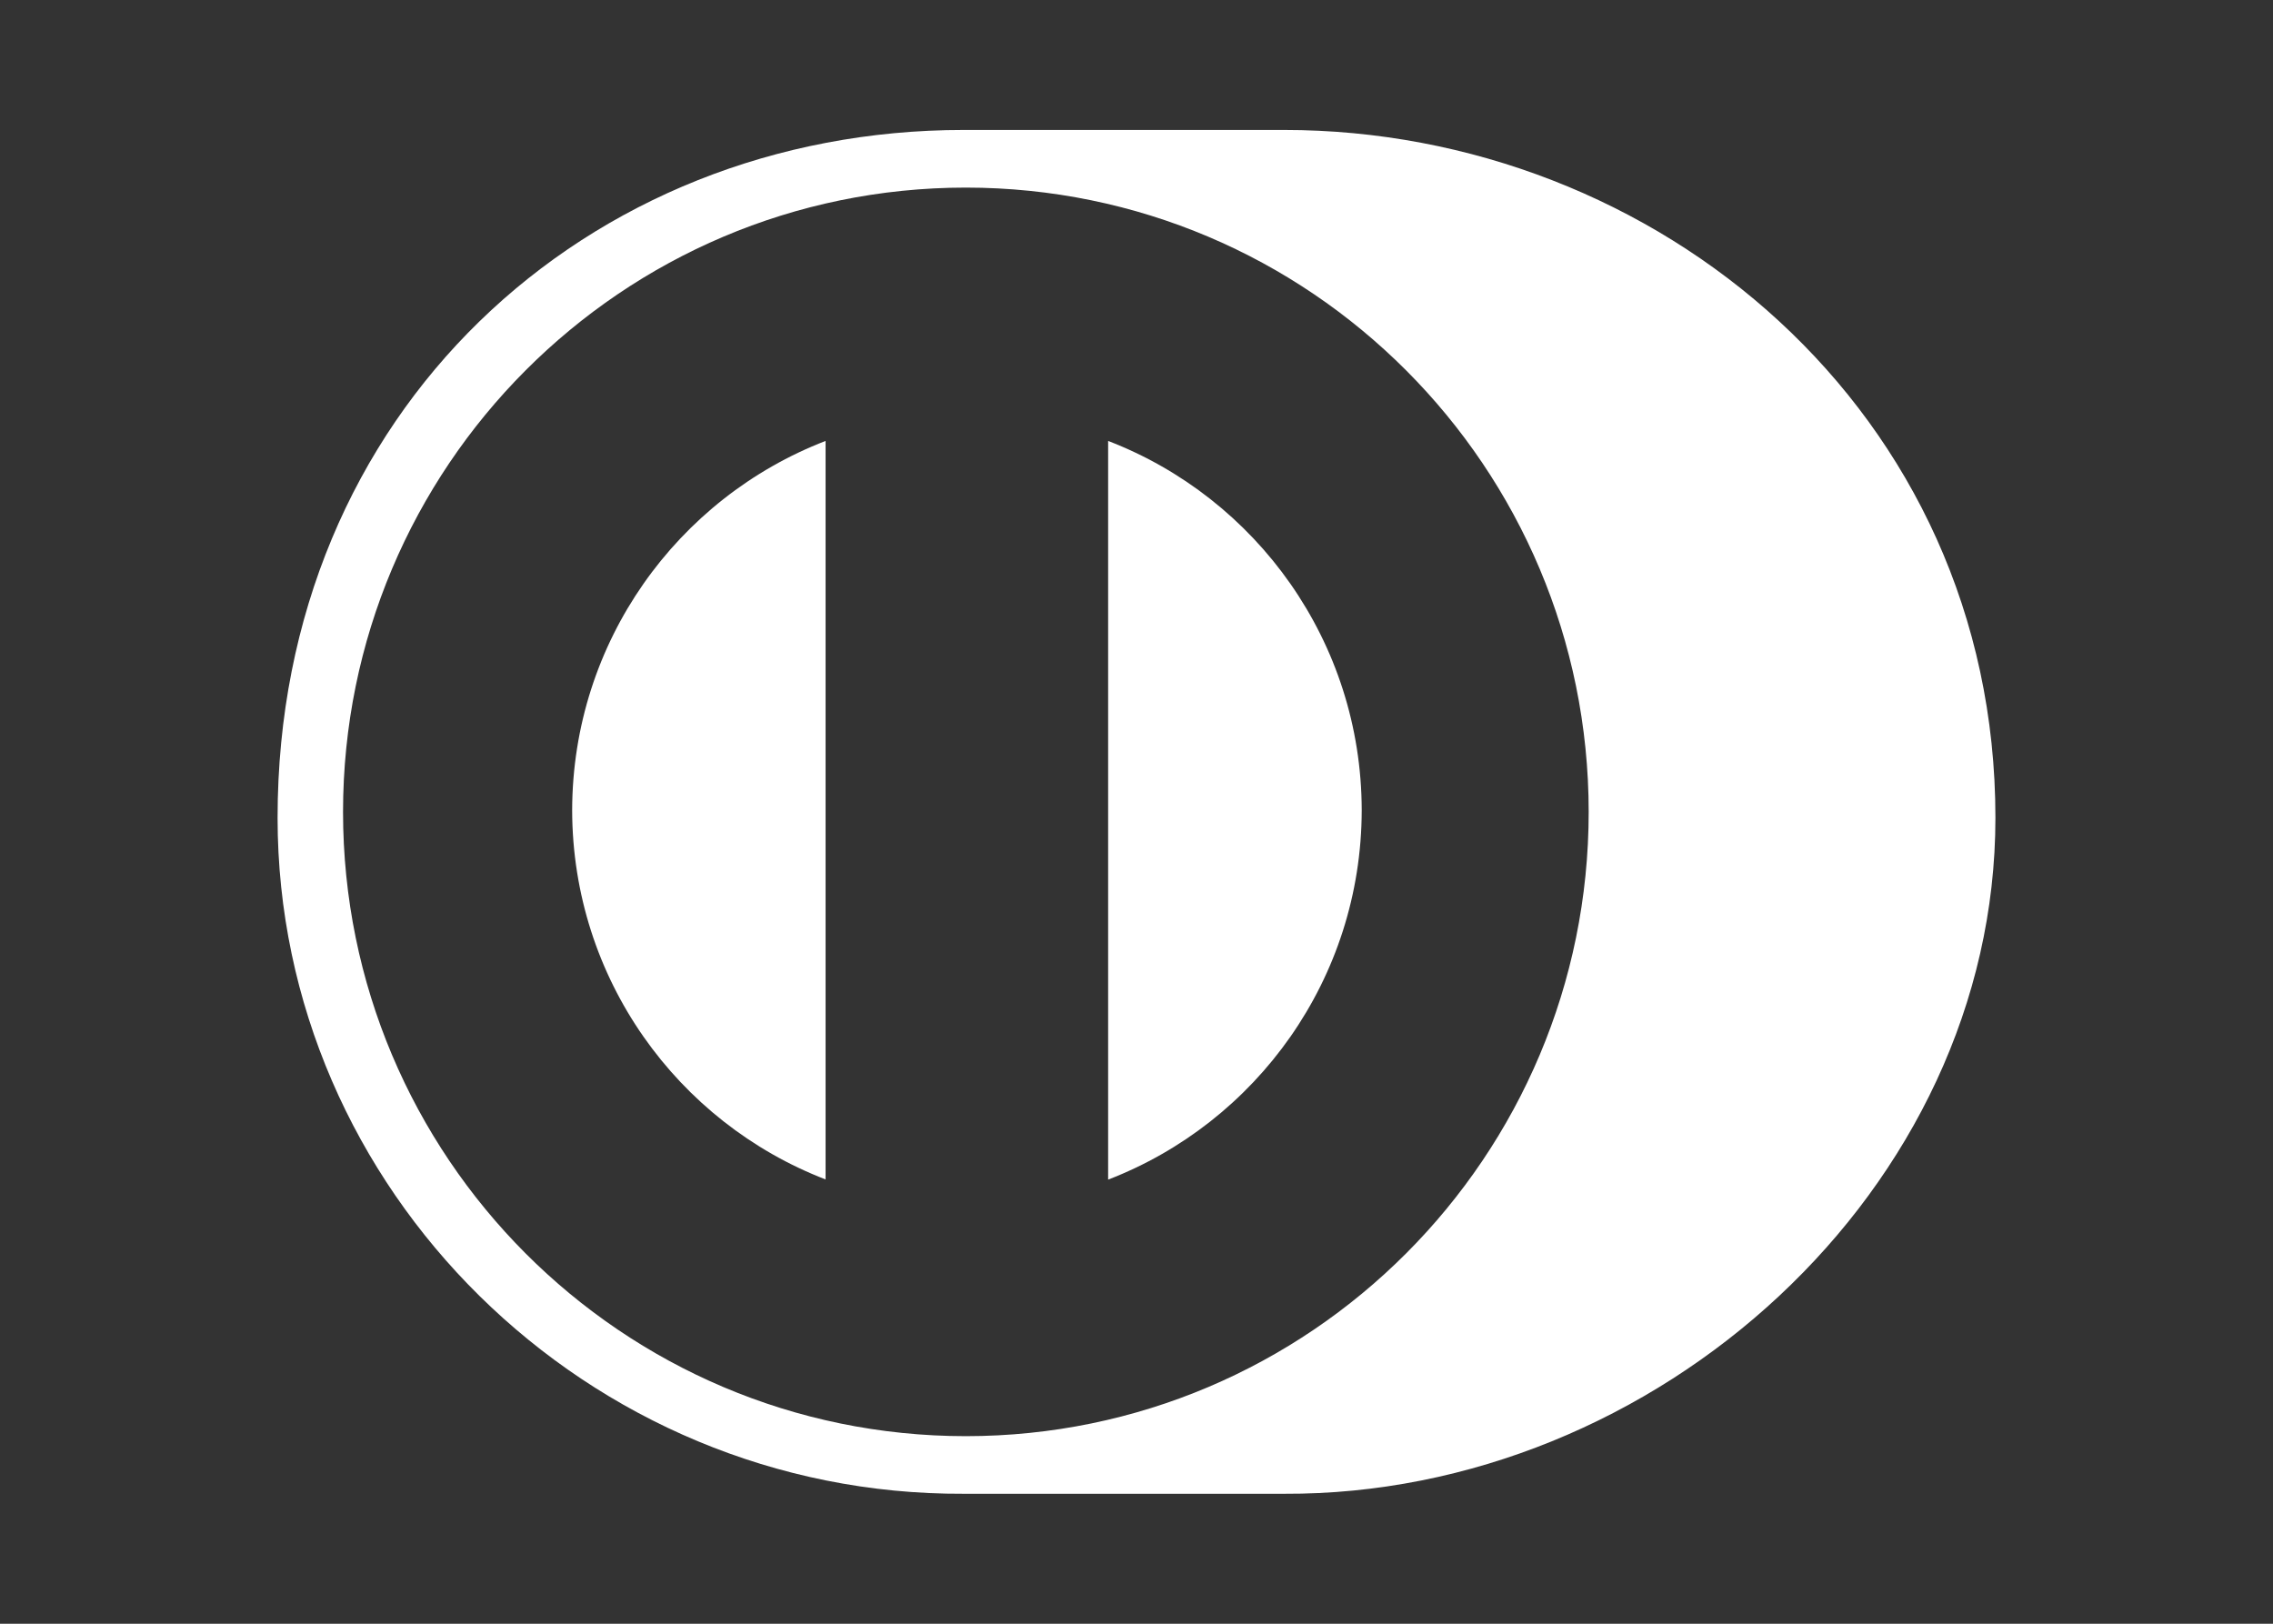
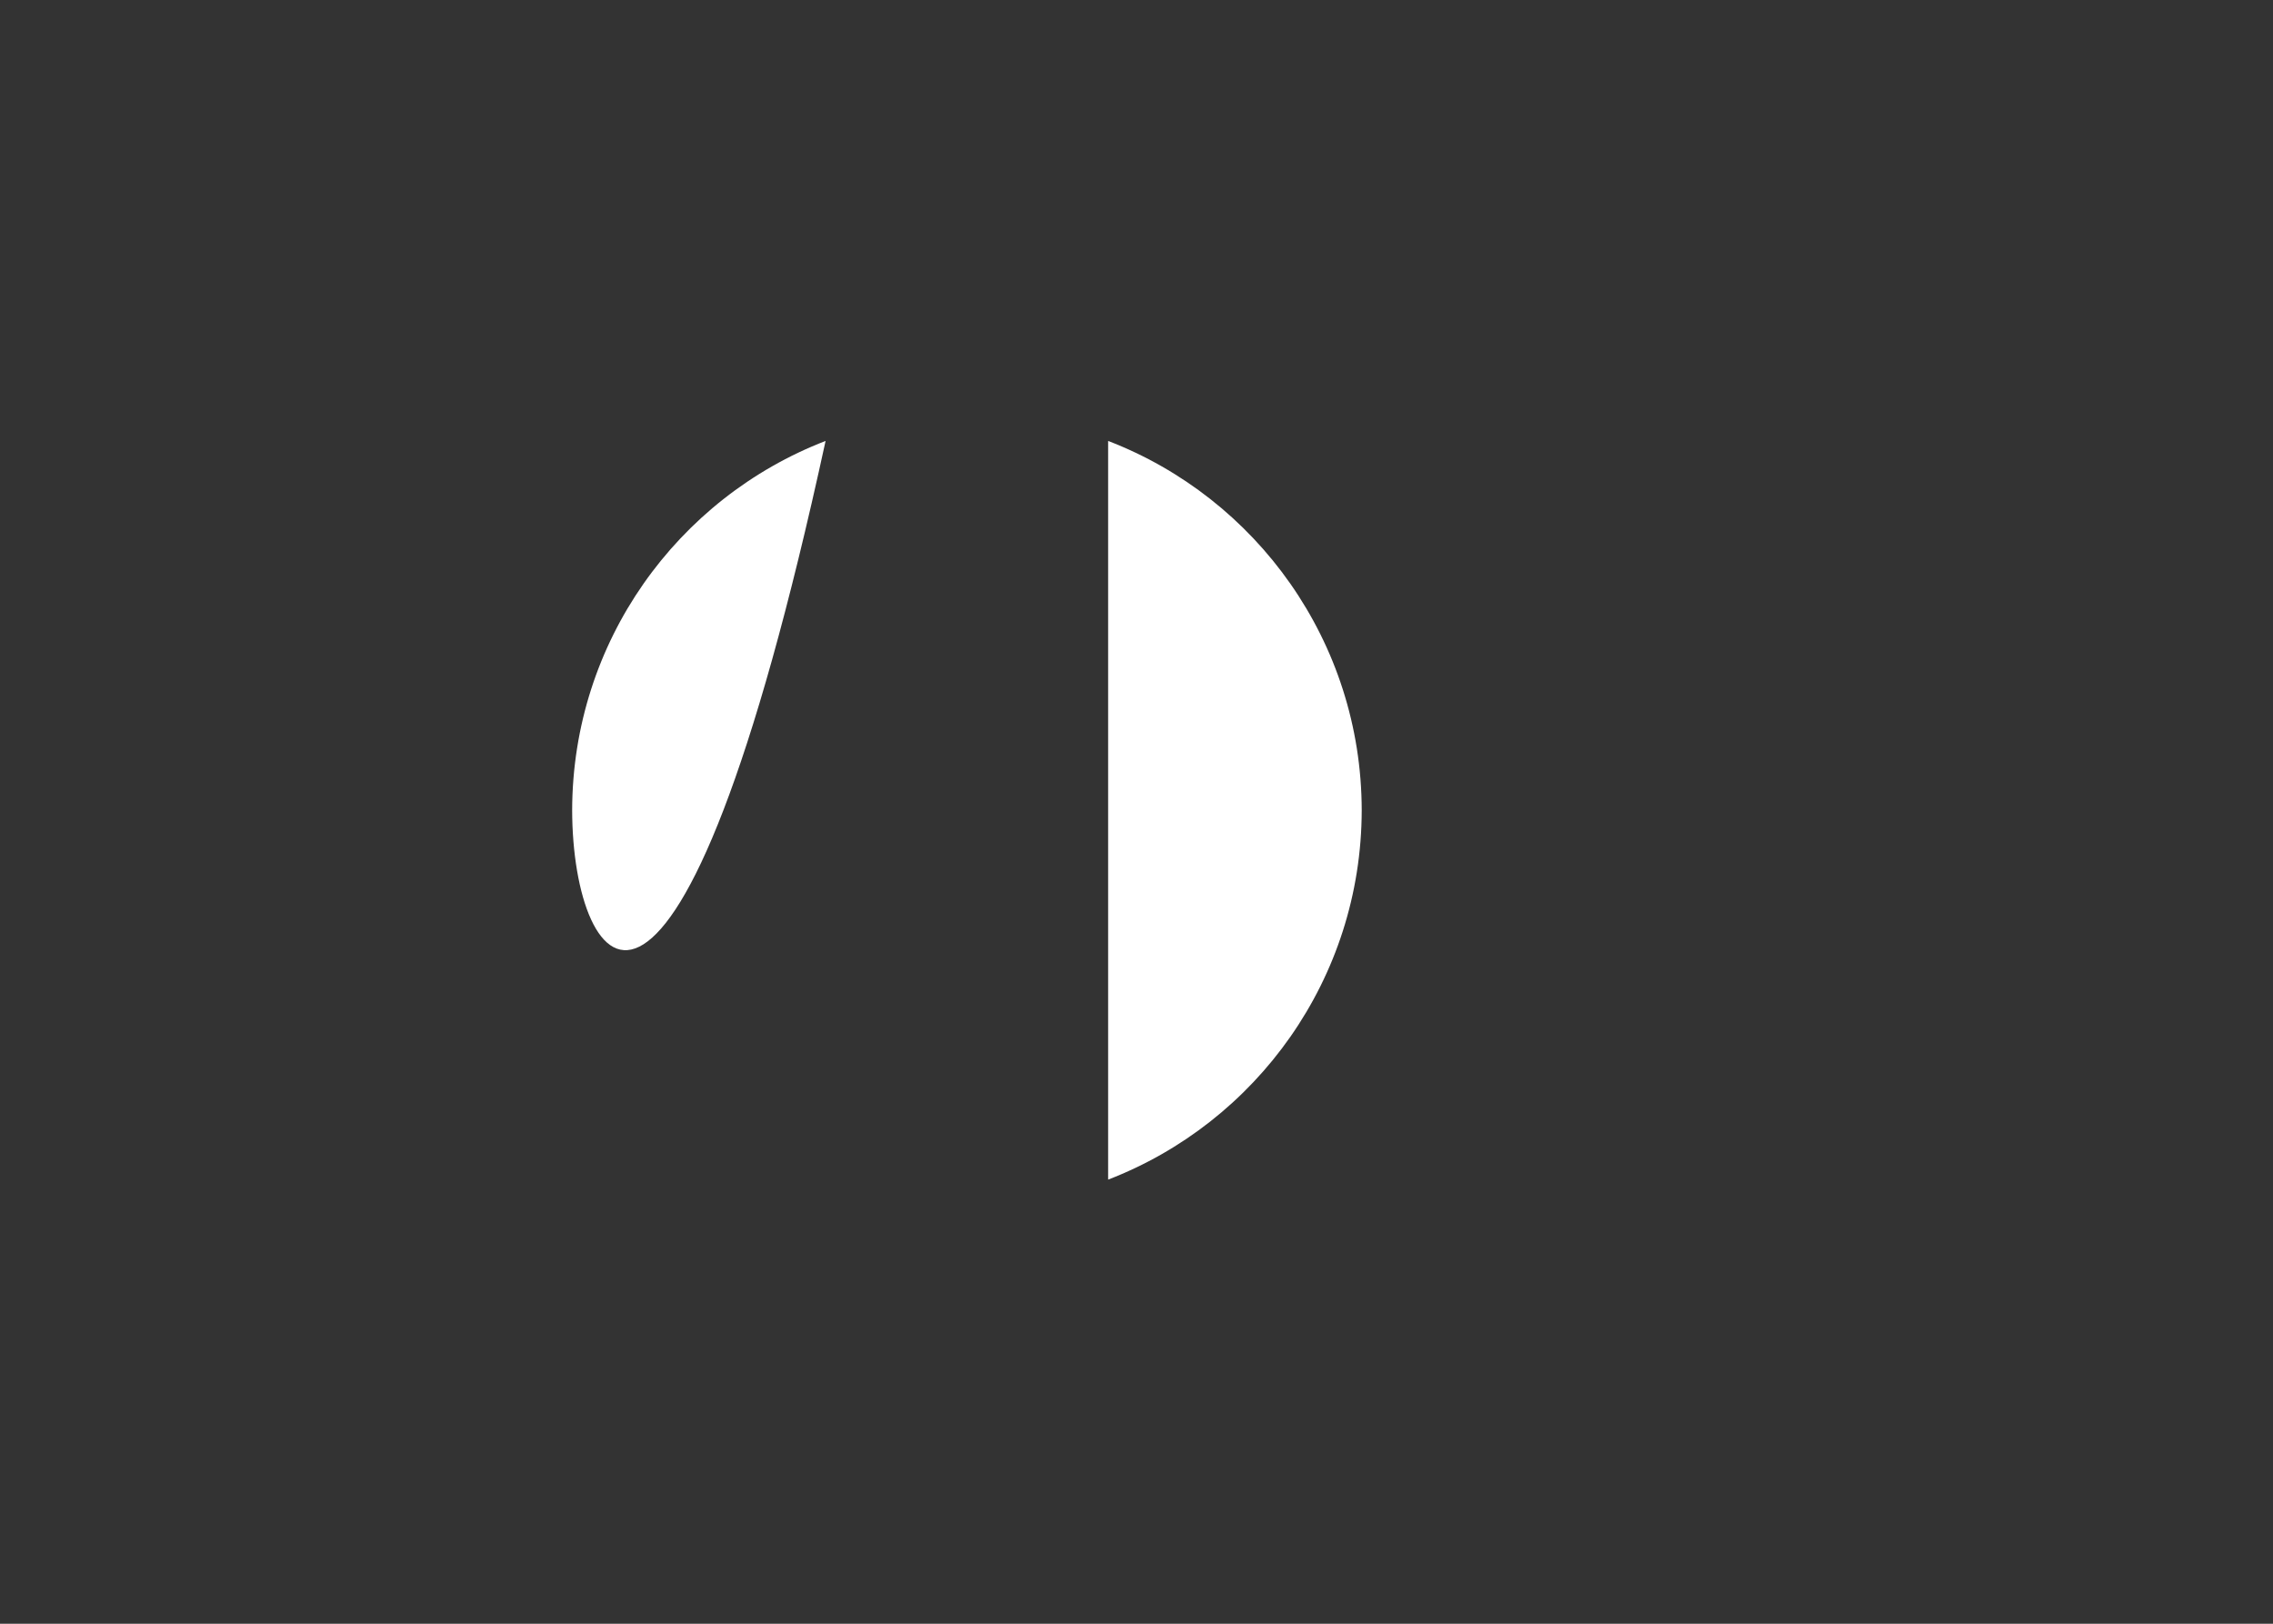
<svg xmlns="http://www.w3.org/2000/svg" width="100%" height="100%" viewBox="0 0 70 50" version="1.1" xml:space="preserve" style="fill-rule:evenodd;clip-rule:evenodd;stroke-linejoin:round;stroke-miterlimit:2;">
  <rect x="0" y="0" width="70" height="50" fill="#333333" stroke="none" />
  <g id="diners-logo" transform="matrix(0.126,0,0,0.126,30.59,21.85)">
    <g id="Shape-path" transform="matrix(1,0,0,1,-340,-210.499)">
-       <path d="M584.934,236.947C584.934,327.857 501.951,402.587 411.038,402.15L332.797,402.15C240.796,402.588 165.067,327.878 165.067,236.947C165.067,137.552 240.794,68.814 332.797,68.847L411.038,68.847C501.954,68.814 584.934,137.531 584.934,236.947ZM333.281,82.932C249.212,82.958 181.088,151.24 181.066,235.512C181.087,319.77 249.211,388.044 333.281,388.071C417.369,388.045 485.51,319.77 485.52,235.512C485.508,151.238 417.369,82.958 333.281,82.932Z" style="fill:white;" />
-     </g>
+       </g>
    <g id="Path" transform="matrix(1,0,0,1,-340,-210.499)">
-       <path d="M237.066,235.098C237.146,193.918 262.813,158.802 299.006,144.848L299.006,325.327C262.813,311.381 237.145,276.283 237.066,235.098ZM368.066,325.373L368.066,144.848C404.274,158.769 429.981,193.905 430.047,235.104C429.981,276.316 404.274,311.426 368.066,325.373Z" style="fill:white;fill-rule:nonzero;" />
+       <path d="M237.066,235.098C237.146,193.918 262.813,158.802 299.006,144.848C262.813,311.381 237.145,276.283 237.066,235.098ZM368.066,325.373L368.066,144.848C404.274,158.769 429.981,193.905 430.047,235.104C429.981,276.316 404.274,311.426 368.066,325.373Z" style="fill:white;fill-rule:nonzero;" />
    </g>
  </g>
</svg>